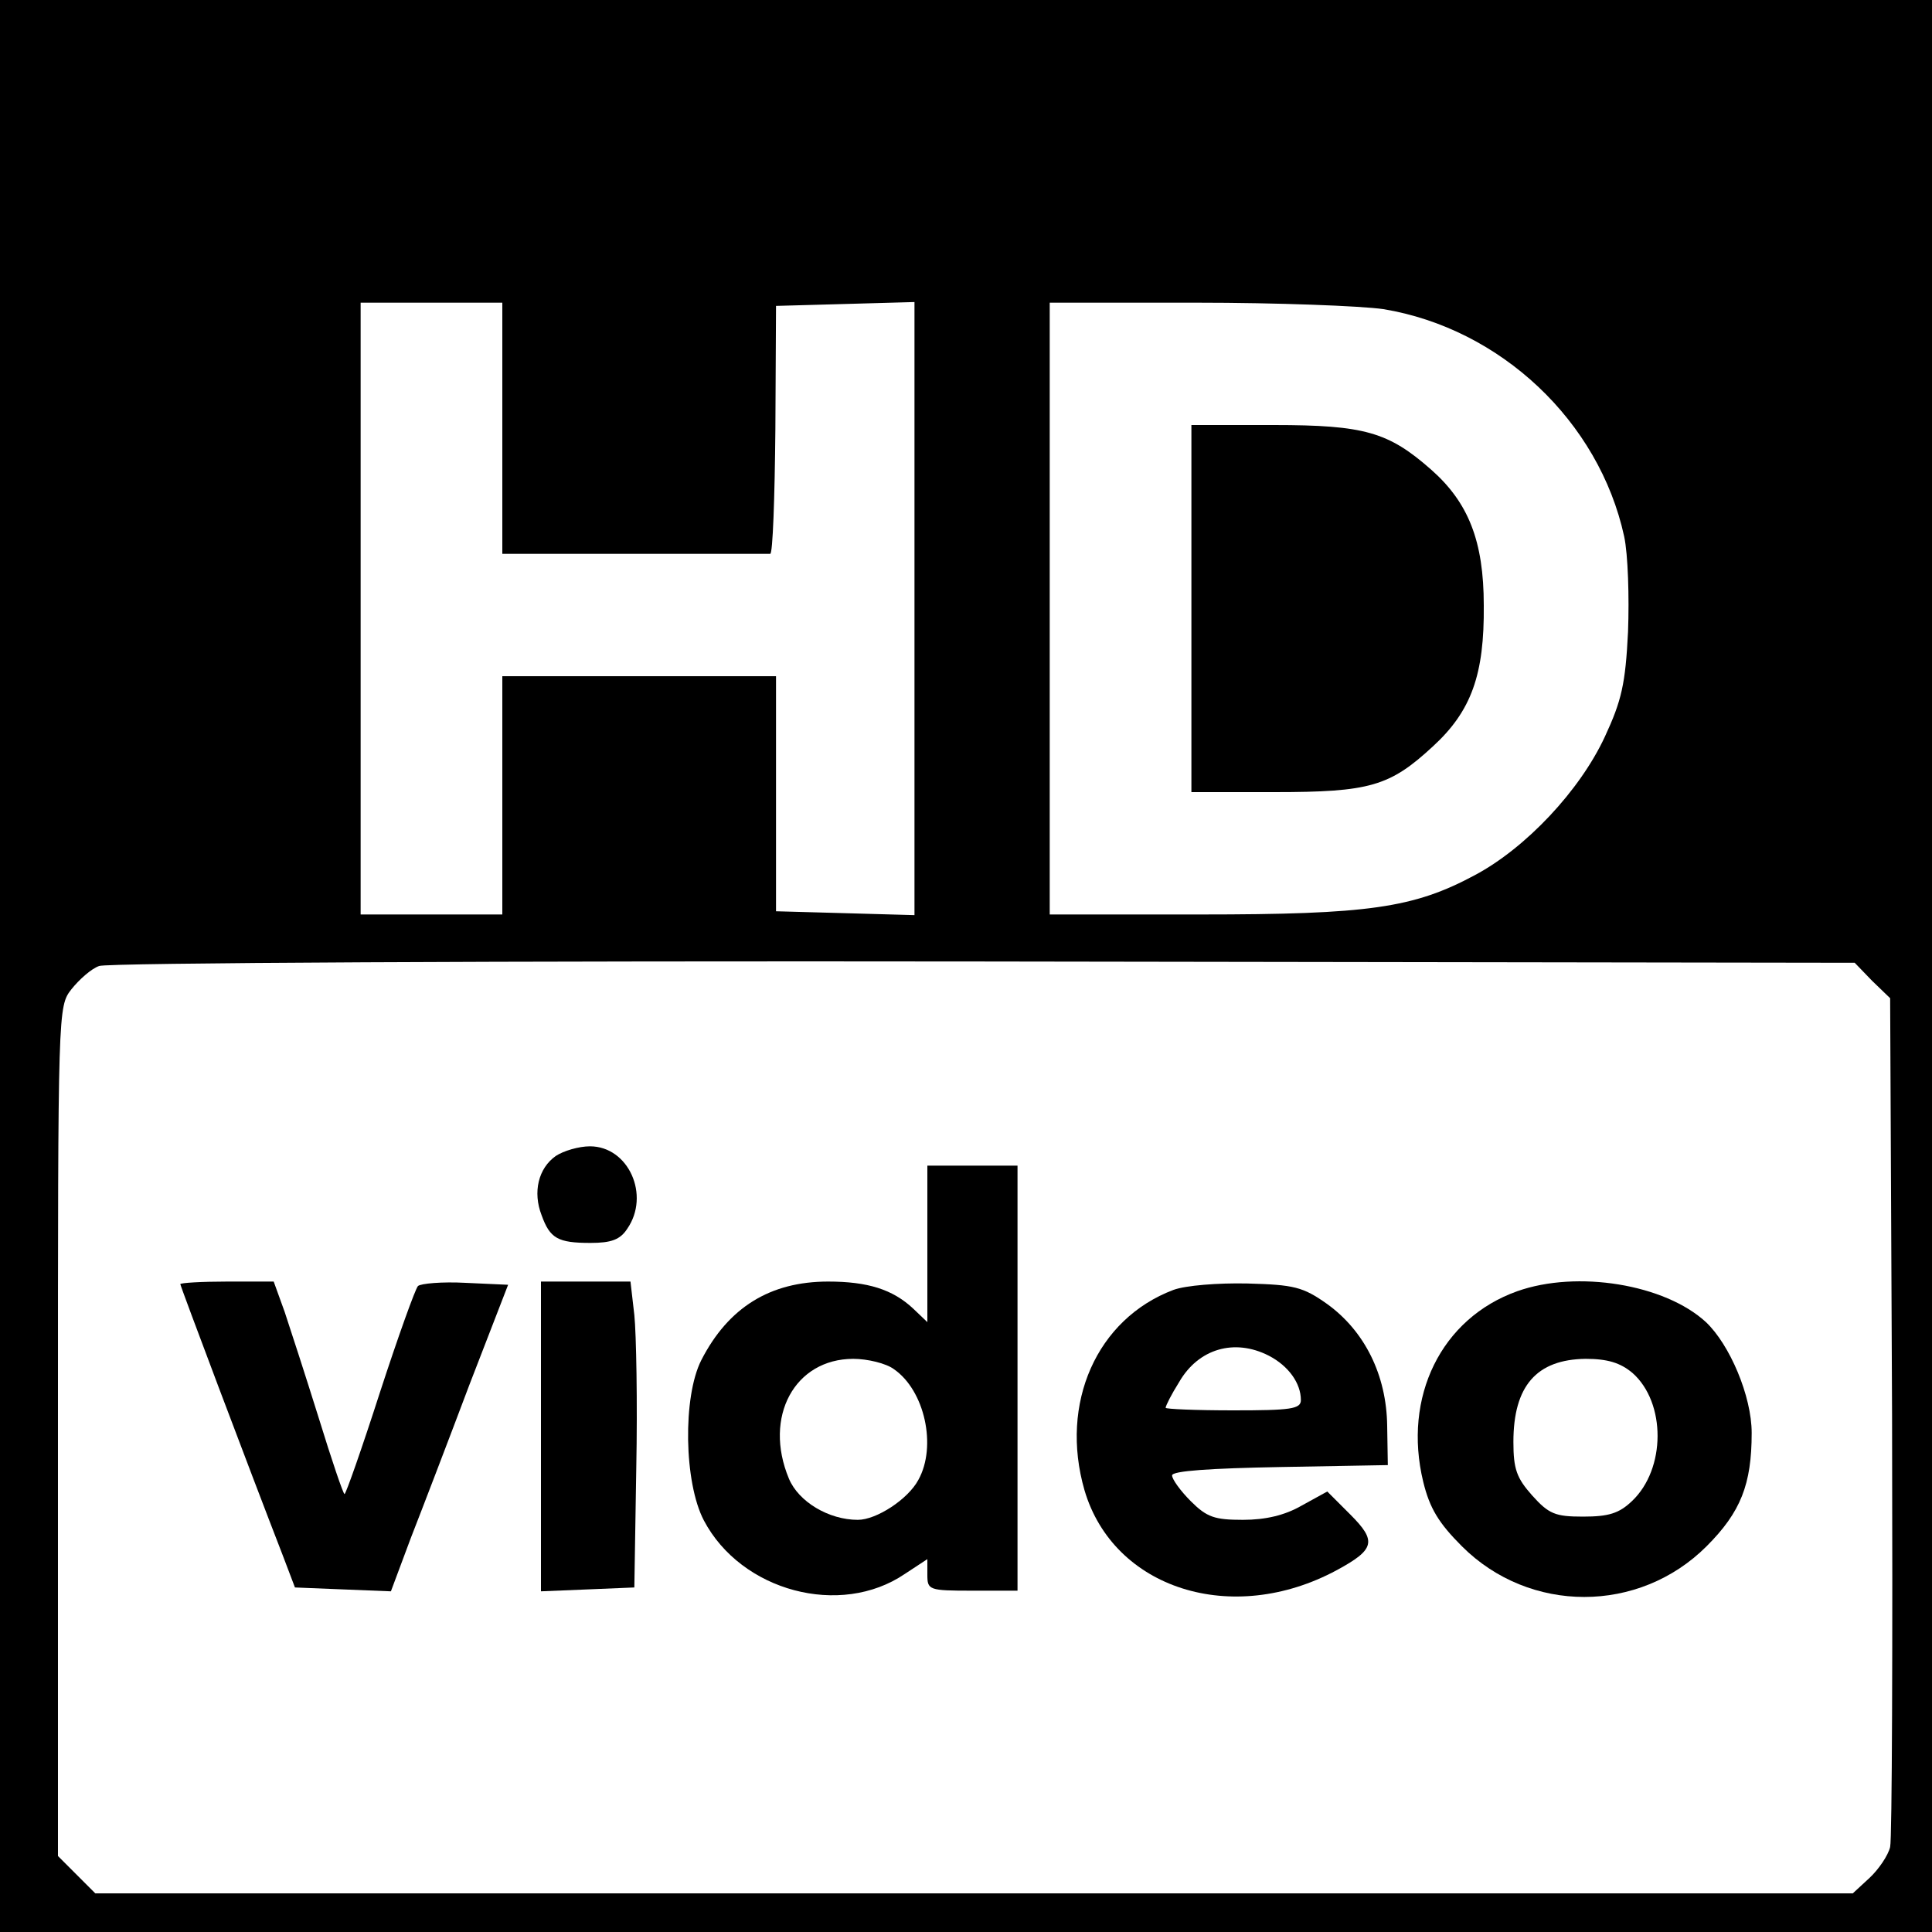
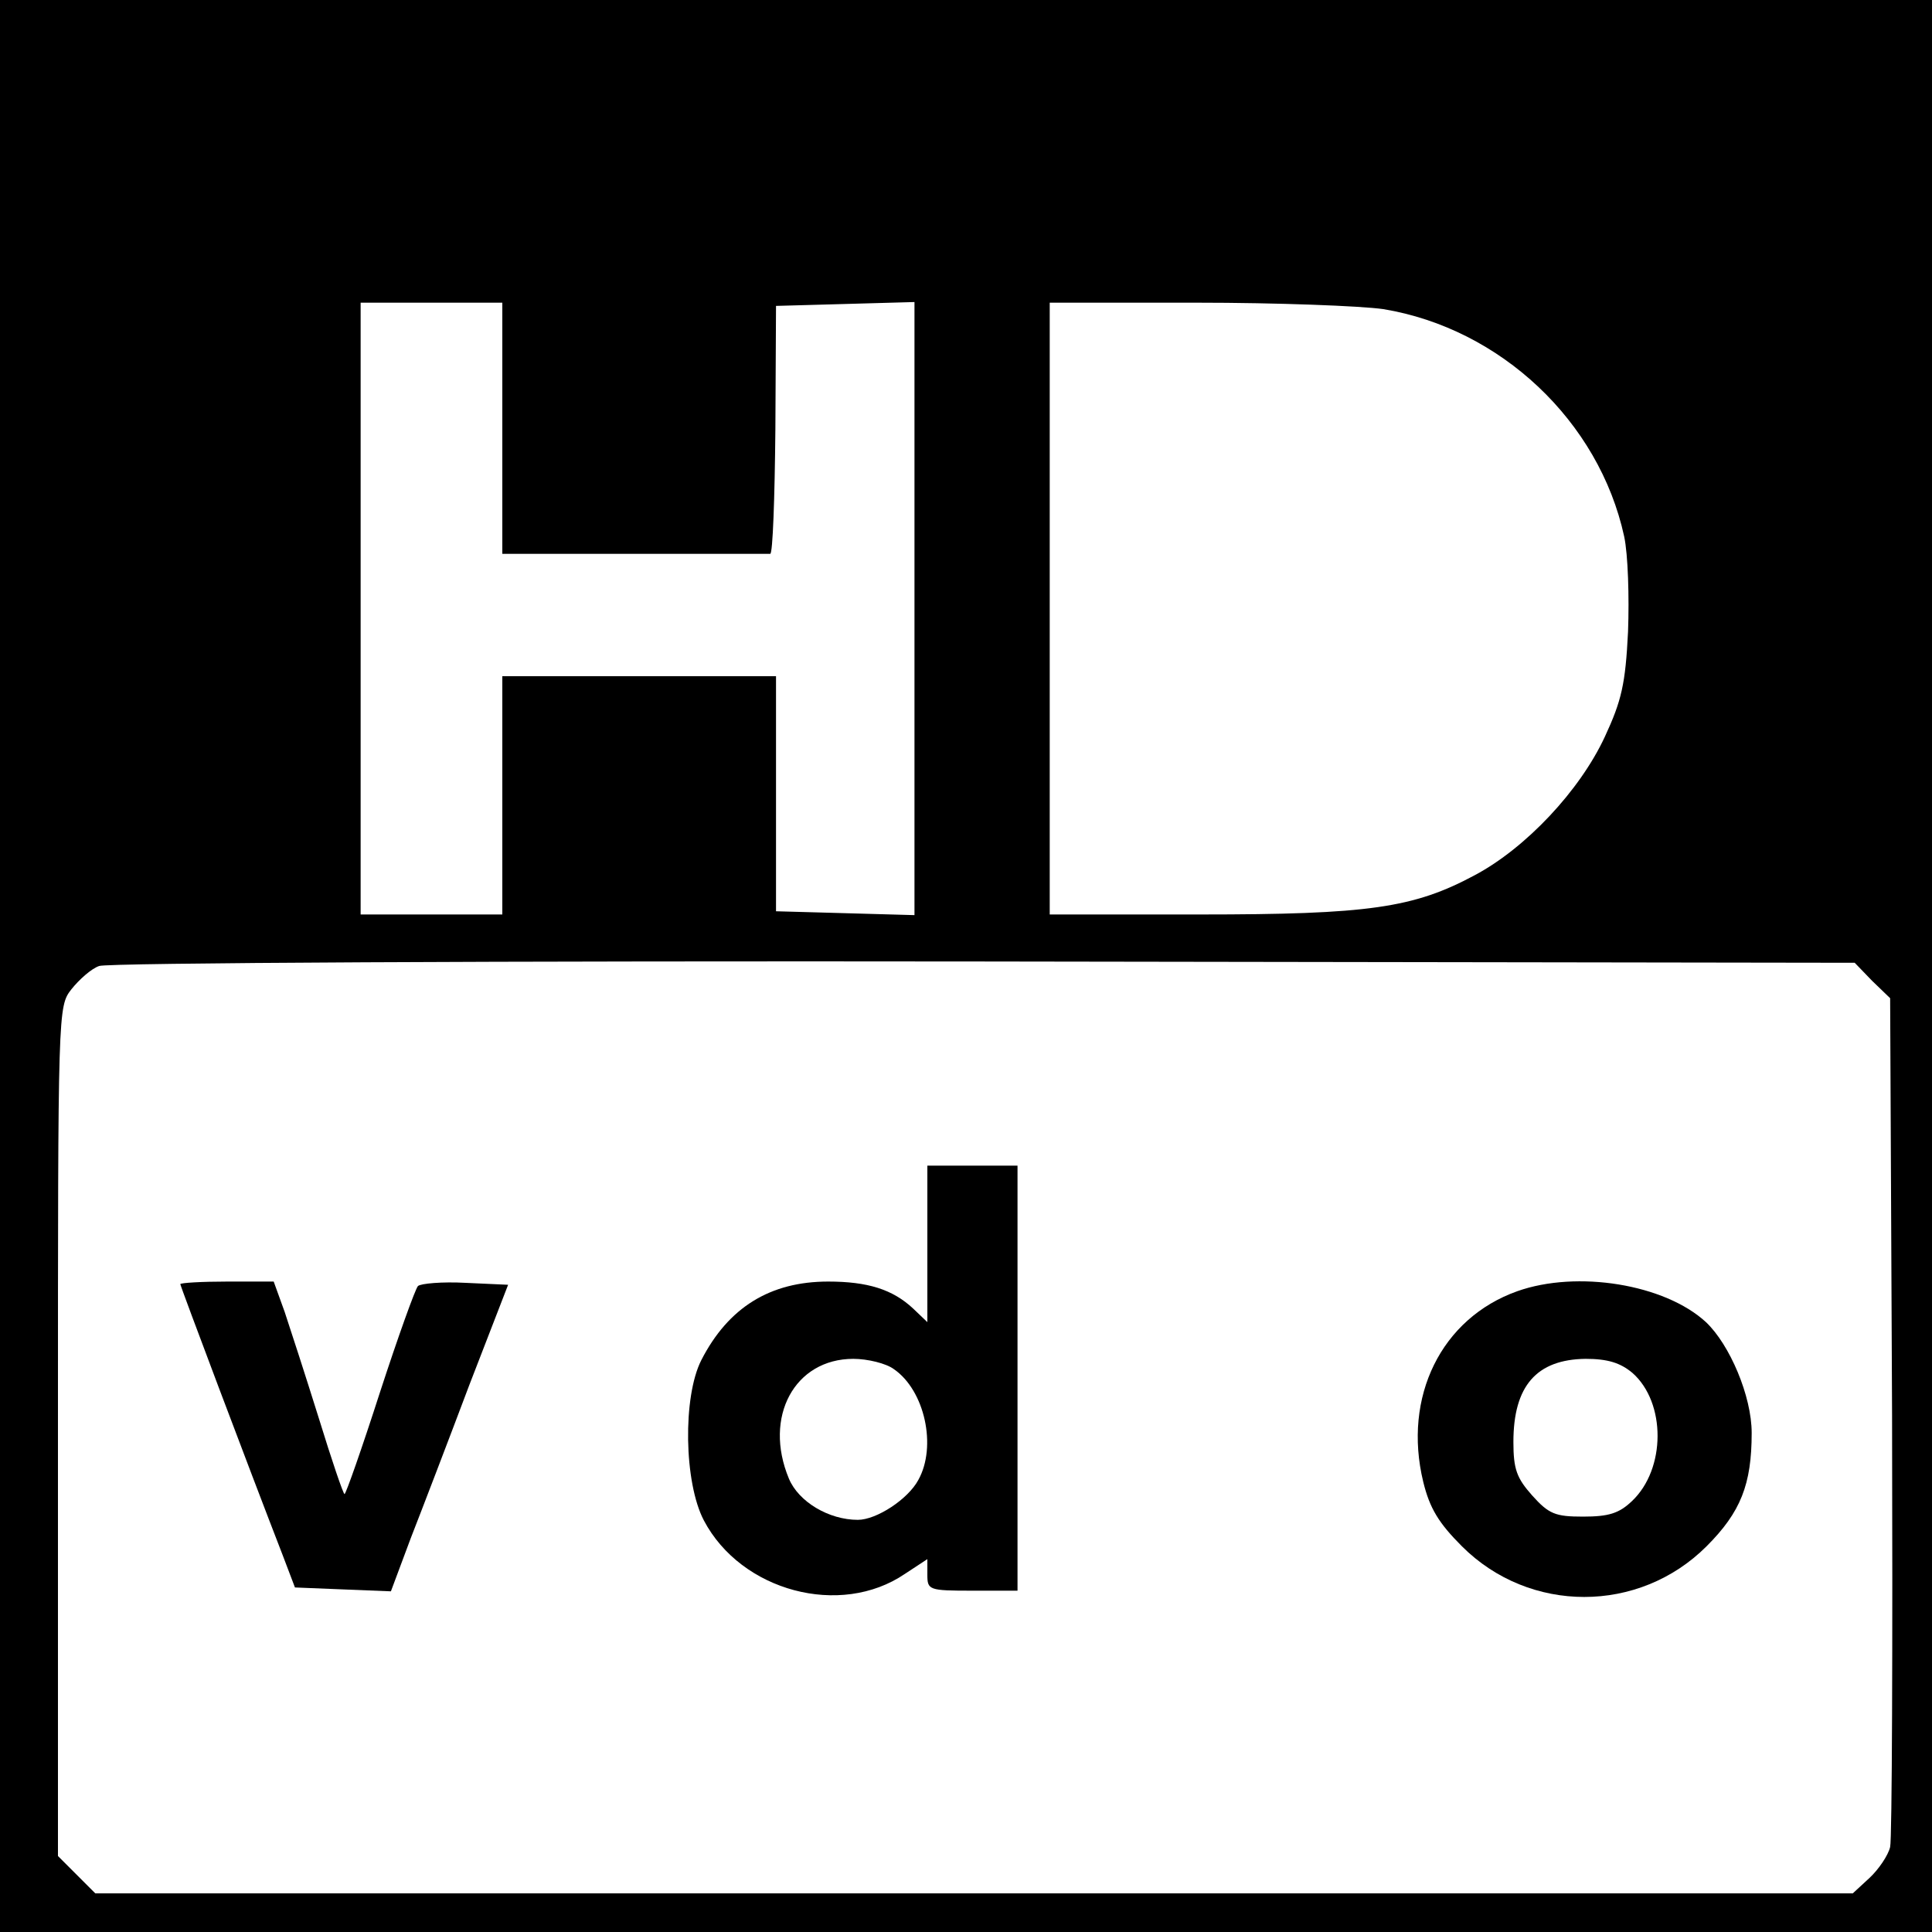
<svg xmlns="http://www.w3.org/2000/svg" version="1.0" width="300pt" height="300pt" viewBox="0 0 300 300" preserveAspectRatio="xMidYMid meet">
  <g transform="translate(0,300) scale(0.1,-0.1)" fill="#000000" stroke="none">
    <path d="M0 1500 l0 -1500 1500 0 1500 0 0 1500 0 1500 -1500 0 -1500 0 0 -1500z m780 835 l0 -195 205 0 c113 0 208 0 211 0 4 0 7 87 8 193 l1 192 108 3 107 3 0 -476 0 -476 -107 3 -108 3 0 183 0 182 -212 0 -213 0 0 -185 0 -185 -110 0 -110 0 0 475 0 475 110 0 110 0 0 -195z m1368 185 c182 -30 335 -174 374 -353 6 -28 8 -94 6 -148 -4 -81 -10 -107 -36 -163 -39 -84 -123 -173 -202 -215 -95 -51 -165 -61 -427 -61 l-233 0 0 475 0 475 228 0 c125 0 255 -5 290 -10z m759 -1043 l28 -27 3 -648 c1 -356 0 -658 -3 -670 -3 -13 -18 -35 -32 -48 l-26 -24 -1364 0 -1365 0 -29 29 -29 29 0 660 c0 658 0 659 21 686 12 15 31 32 43 36 11 5 630 8 1373 7 l1353 -2 27 -28z" />
-     <path d="M1850 2055 l0 -285 129 0 c148 0 179 9 246 71 60 55 80 112 79 219 0 100 -24 160 -82 211 -66 58 -103 69 -244 69 l-128 0 0 -285z" />
-     <path d="M863 1205 c-27 -19 -36 -56 -22 -92 13 -36 25 -43 76 -43 32 0 46 5 57 22 36 52 2 128 -58 128 -17 0 -41 -7 -53 -15z" />
    <path d="M1440 1068 l0 -121 -22 21 c-32 30 -71 42 -132 42 -90 0 -155 -40 -197 -122 -29 -57 -27 -190 4 -249 58 -110 212 -151 312 -83 l35 23 0 -24 c0 -24 2 -25 70 -25 l70 0 0 330 0 330 -70 0 -70 0 0 -122z m-52 -194 c48 -33 67 -120 38 -172 -16 -30 -65 -62 -94 -62 -45 0 -92 28 -107 64 -40 96 9 186 100 186 22 0 51 -7 63 -16z" />
    <path d="M280 1006 c0 -3 107 -287 159 -421 l19 -50 74 -3 75 -3 31 83 c18 46 59 153 91 238 l60 155 -66 3 c-36 2 -70 -1 -74 -5 -4 -4 -31 -79 -59 -165 -28 -87 -53 -158 -55 -158 -2 0 -20 53 -40 118 -20 64 -44 138 -53 165 l-17 47 -72 0 c-40 0 -73 -2 -73 -4z" />
-     <path d="M840 770 l0 -241 73 3 72 3 3 185 c2 102 0 209 -3 238 l-6 52 -70 0 -69 0 0 -240z" />
-     <path d="M1822 997 c-119 -45 -177 -176 -138 -311 45 -153 229 -212 392 -124 59 32 62 45 21 86 l-36 36 -40 -22 c-26 -15 -56 -22 -91 -22 -44 0 -56 4 -81 29 -16 16 -29 34 -29 40 0 7 59 11 168 13 l167 3 -1 61 c-1 79 -35 147 -93 189 -38 27 -52 30 -124 32 -46 1 -96 -3 -115 -10z m148 -102 c31 -16 50 -43 50 -69 0 -14 -16 -16 -105 -16 -58 0 -105 2 -105 4 0 3 9 21 21 40 30 52 86 68 139 41z" />
    <path d="M2356 995 c-118 -42 -178 -164 -146 -296 10 -41 24 -64 60 -100 105 -105 275 -105 380 0 53 53 70 96 70 176 0 57 -34 137 -71 172 -64 59 -200 81 -293 48z m179 -127 c52 -46 52 -149 -1 -199 -20 -19 -36 -24 -76 -24 -43 0 -53 4 -79 33 -24 27 -29 41 -29 83 0 87 36 128 112 129 34 0 54 -6 73 -22z" />
  </g>
</svg>